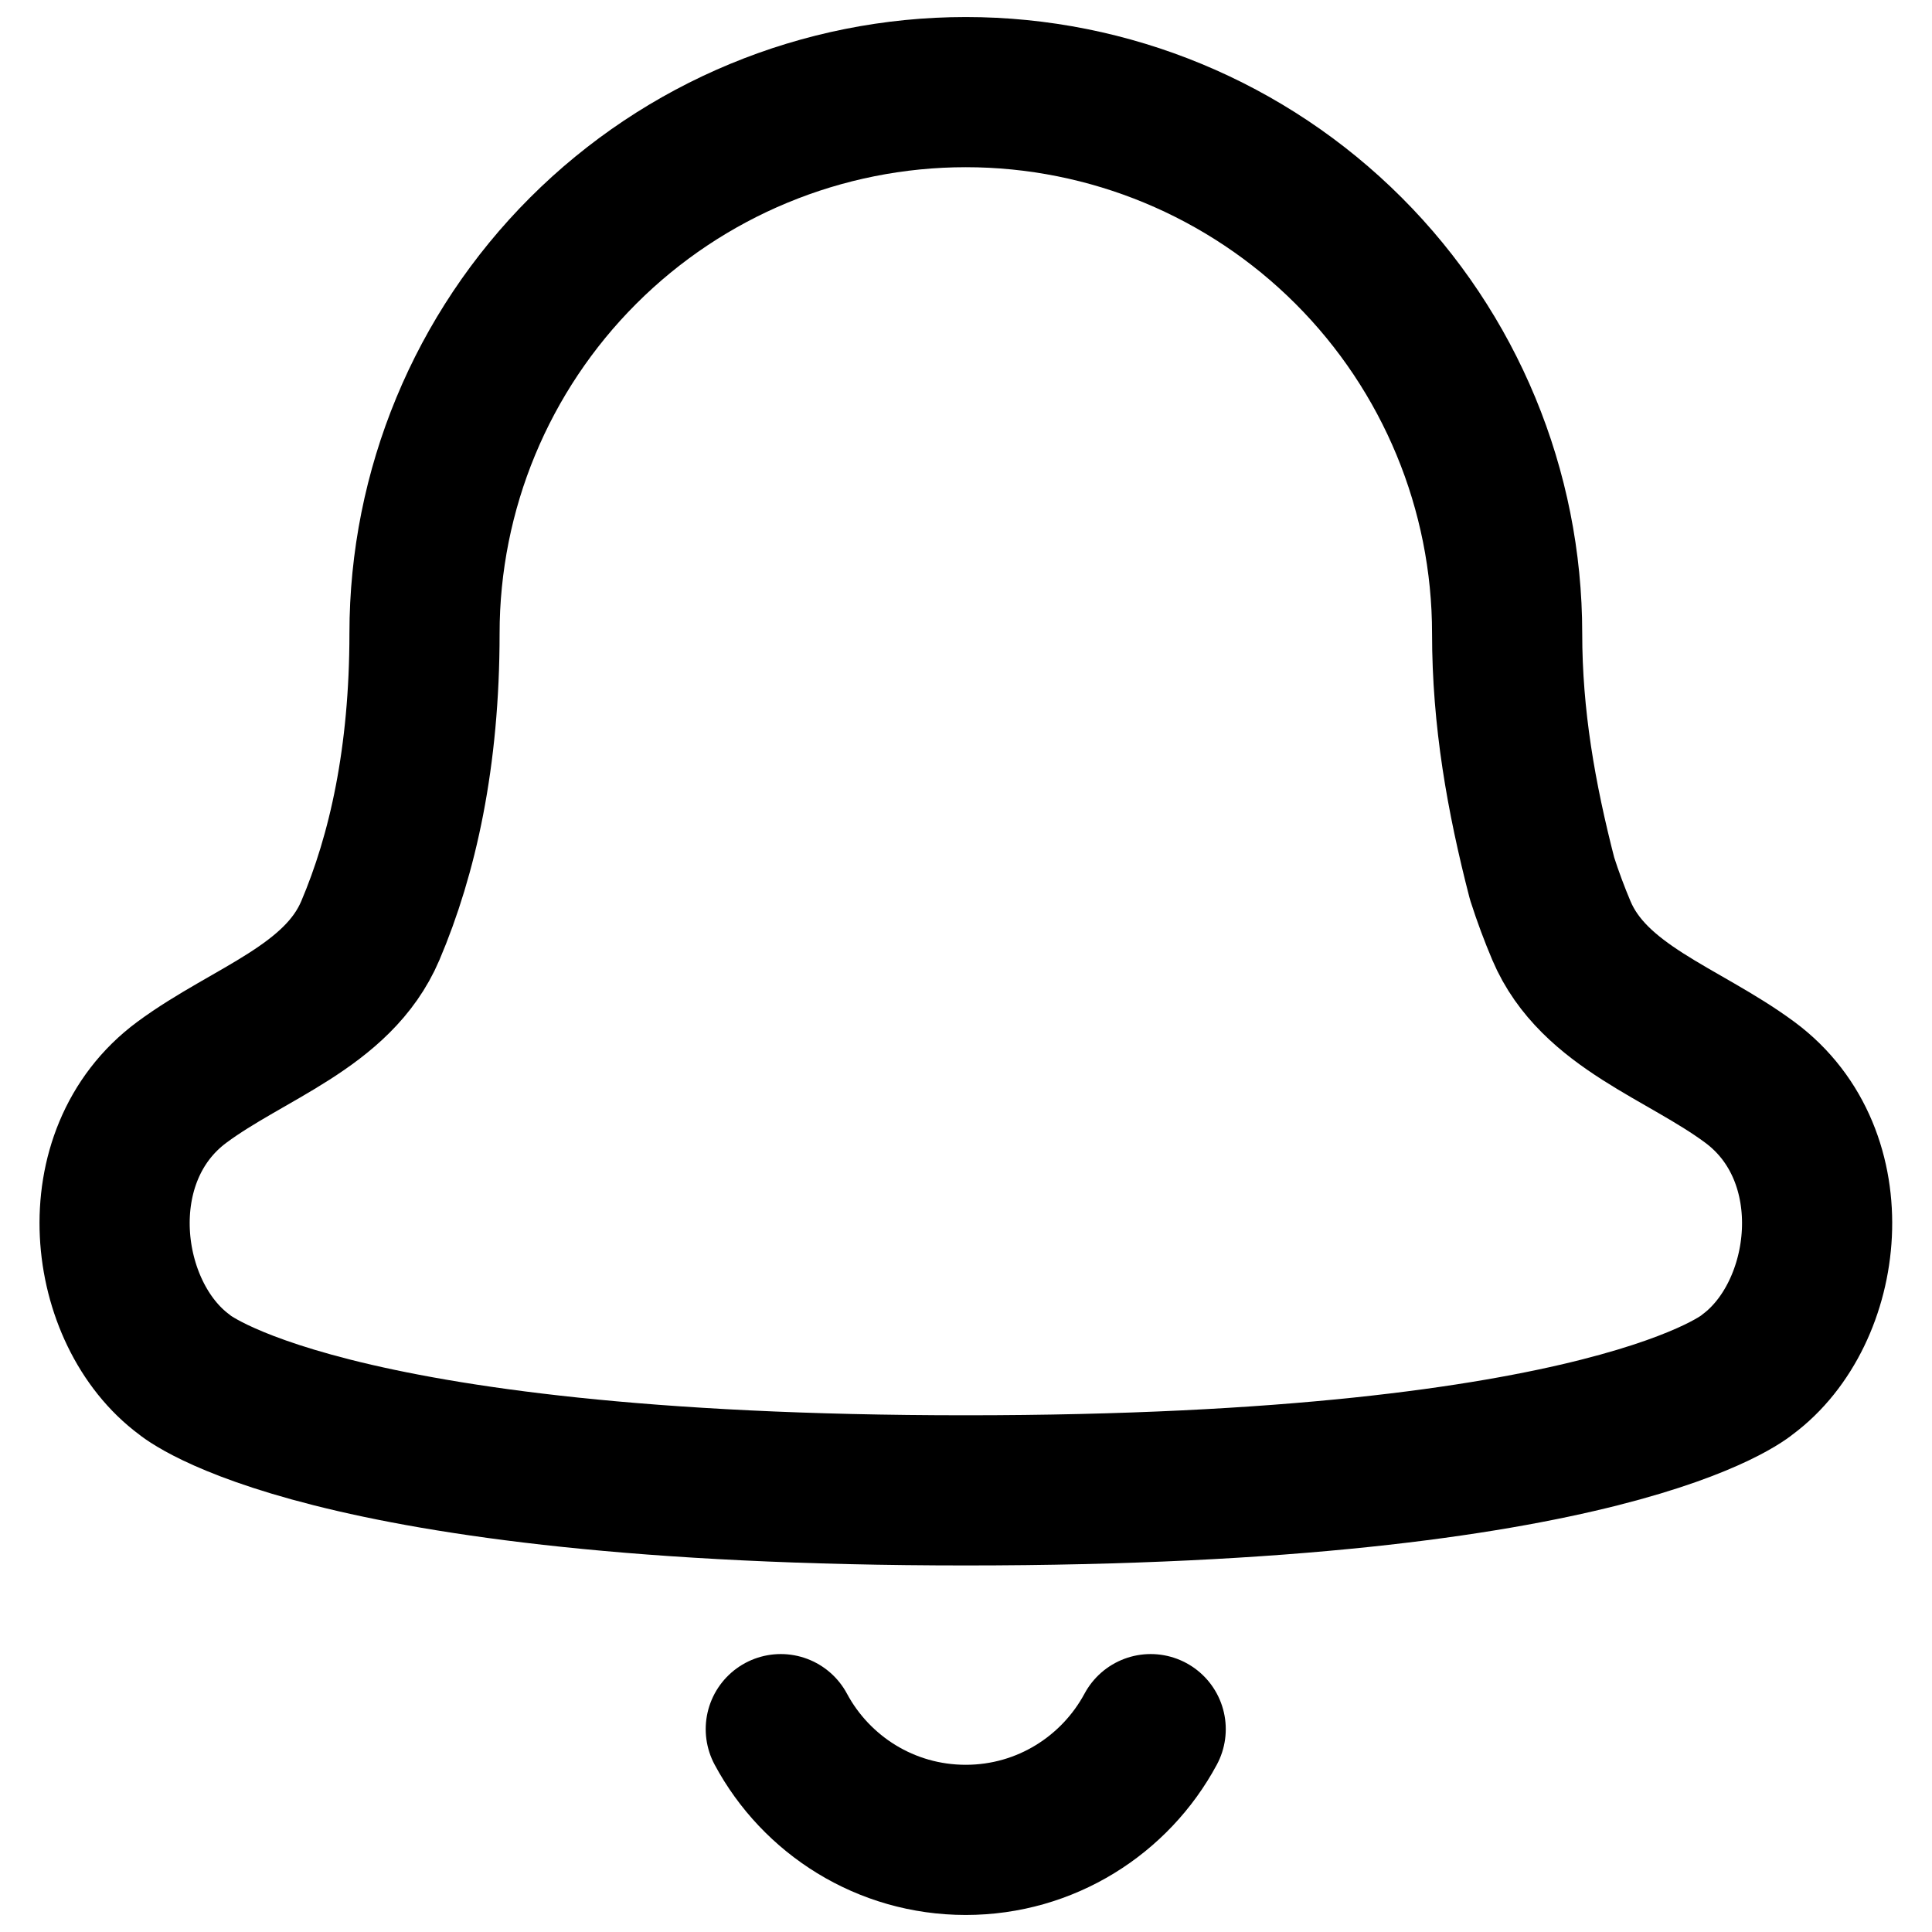
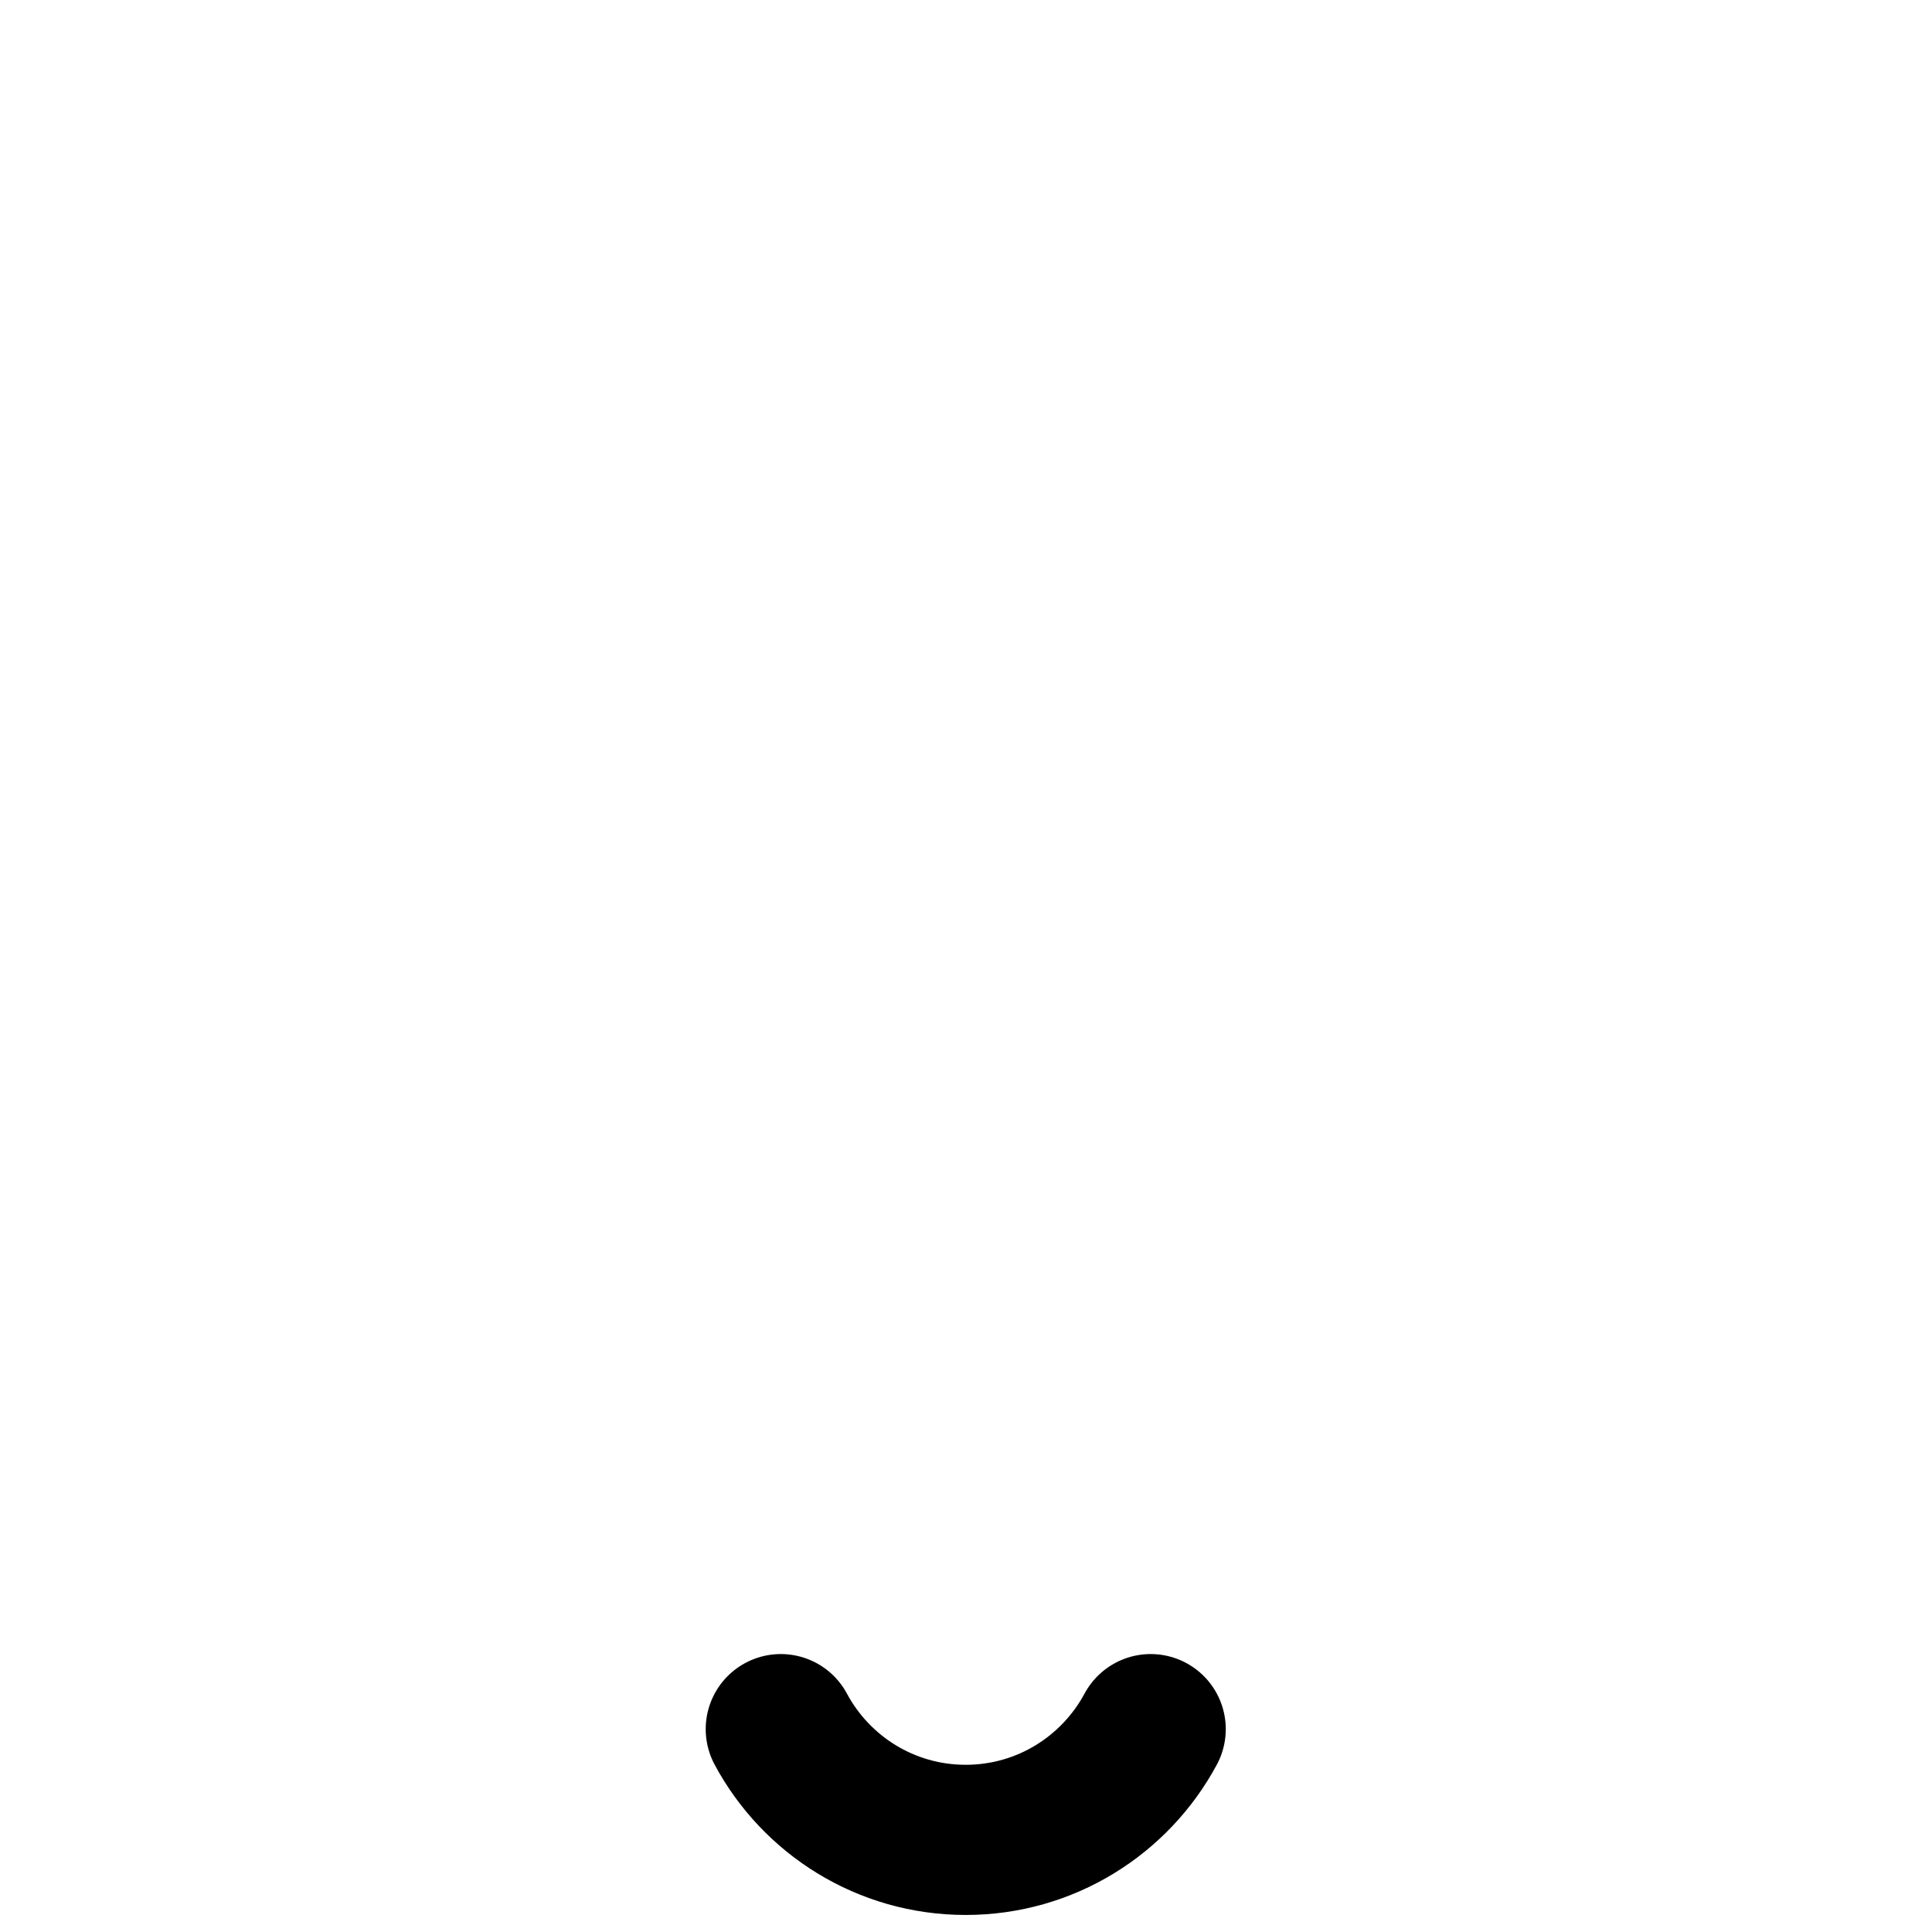
<svg xmlns="http://www.w3.org/2000/svg" width="22" height="22" viewBox="0 0 22 22" fill="none">
  <path d="M8.891 19.69C9.293 20.44 10.085 20.951 10.997 20.951C11.908 20.951 12.7 20.44 13.103 19.69" stroke="black" stroke-width="1.71" stroke-linecap="round" stroke-linejoin="round" />
-   <path d="M6.64 2.855C7.796 1.699 9.363 1.049 10.998 1.049C12.633 1.049 14.201 1.699 15.357 2.855C16.513 4.011 17.162 5.578 17.162 7.213C17.162 8.175 17.321 9.079 17.56 10.004C17.627 10.213 17.701 10.41 17.78 10.597C18.149 11.466 19.166 11.762 19.925 12.324C21.058 13.162 20.839 14.957 19.897 15.653C19.897 15.653 18.375 16.971 10.998 16.971C3.621 16.971 2.1 15.653 2.1 15.653C1.158 14.957 0.939 13.162 2.071 12.324C2.83 11.762 3.847 11.466 4.217 10.597C4.585 9.731 4.834 8.623 4.834 7.213C4.834 5.578 5.484 4.011 6.64 2.855Z" stroke="black" stroke-width="1.71" stroke-linecap="round" stroke-linejoin="round" />
</svg>